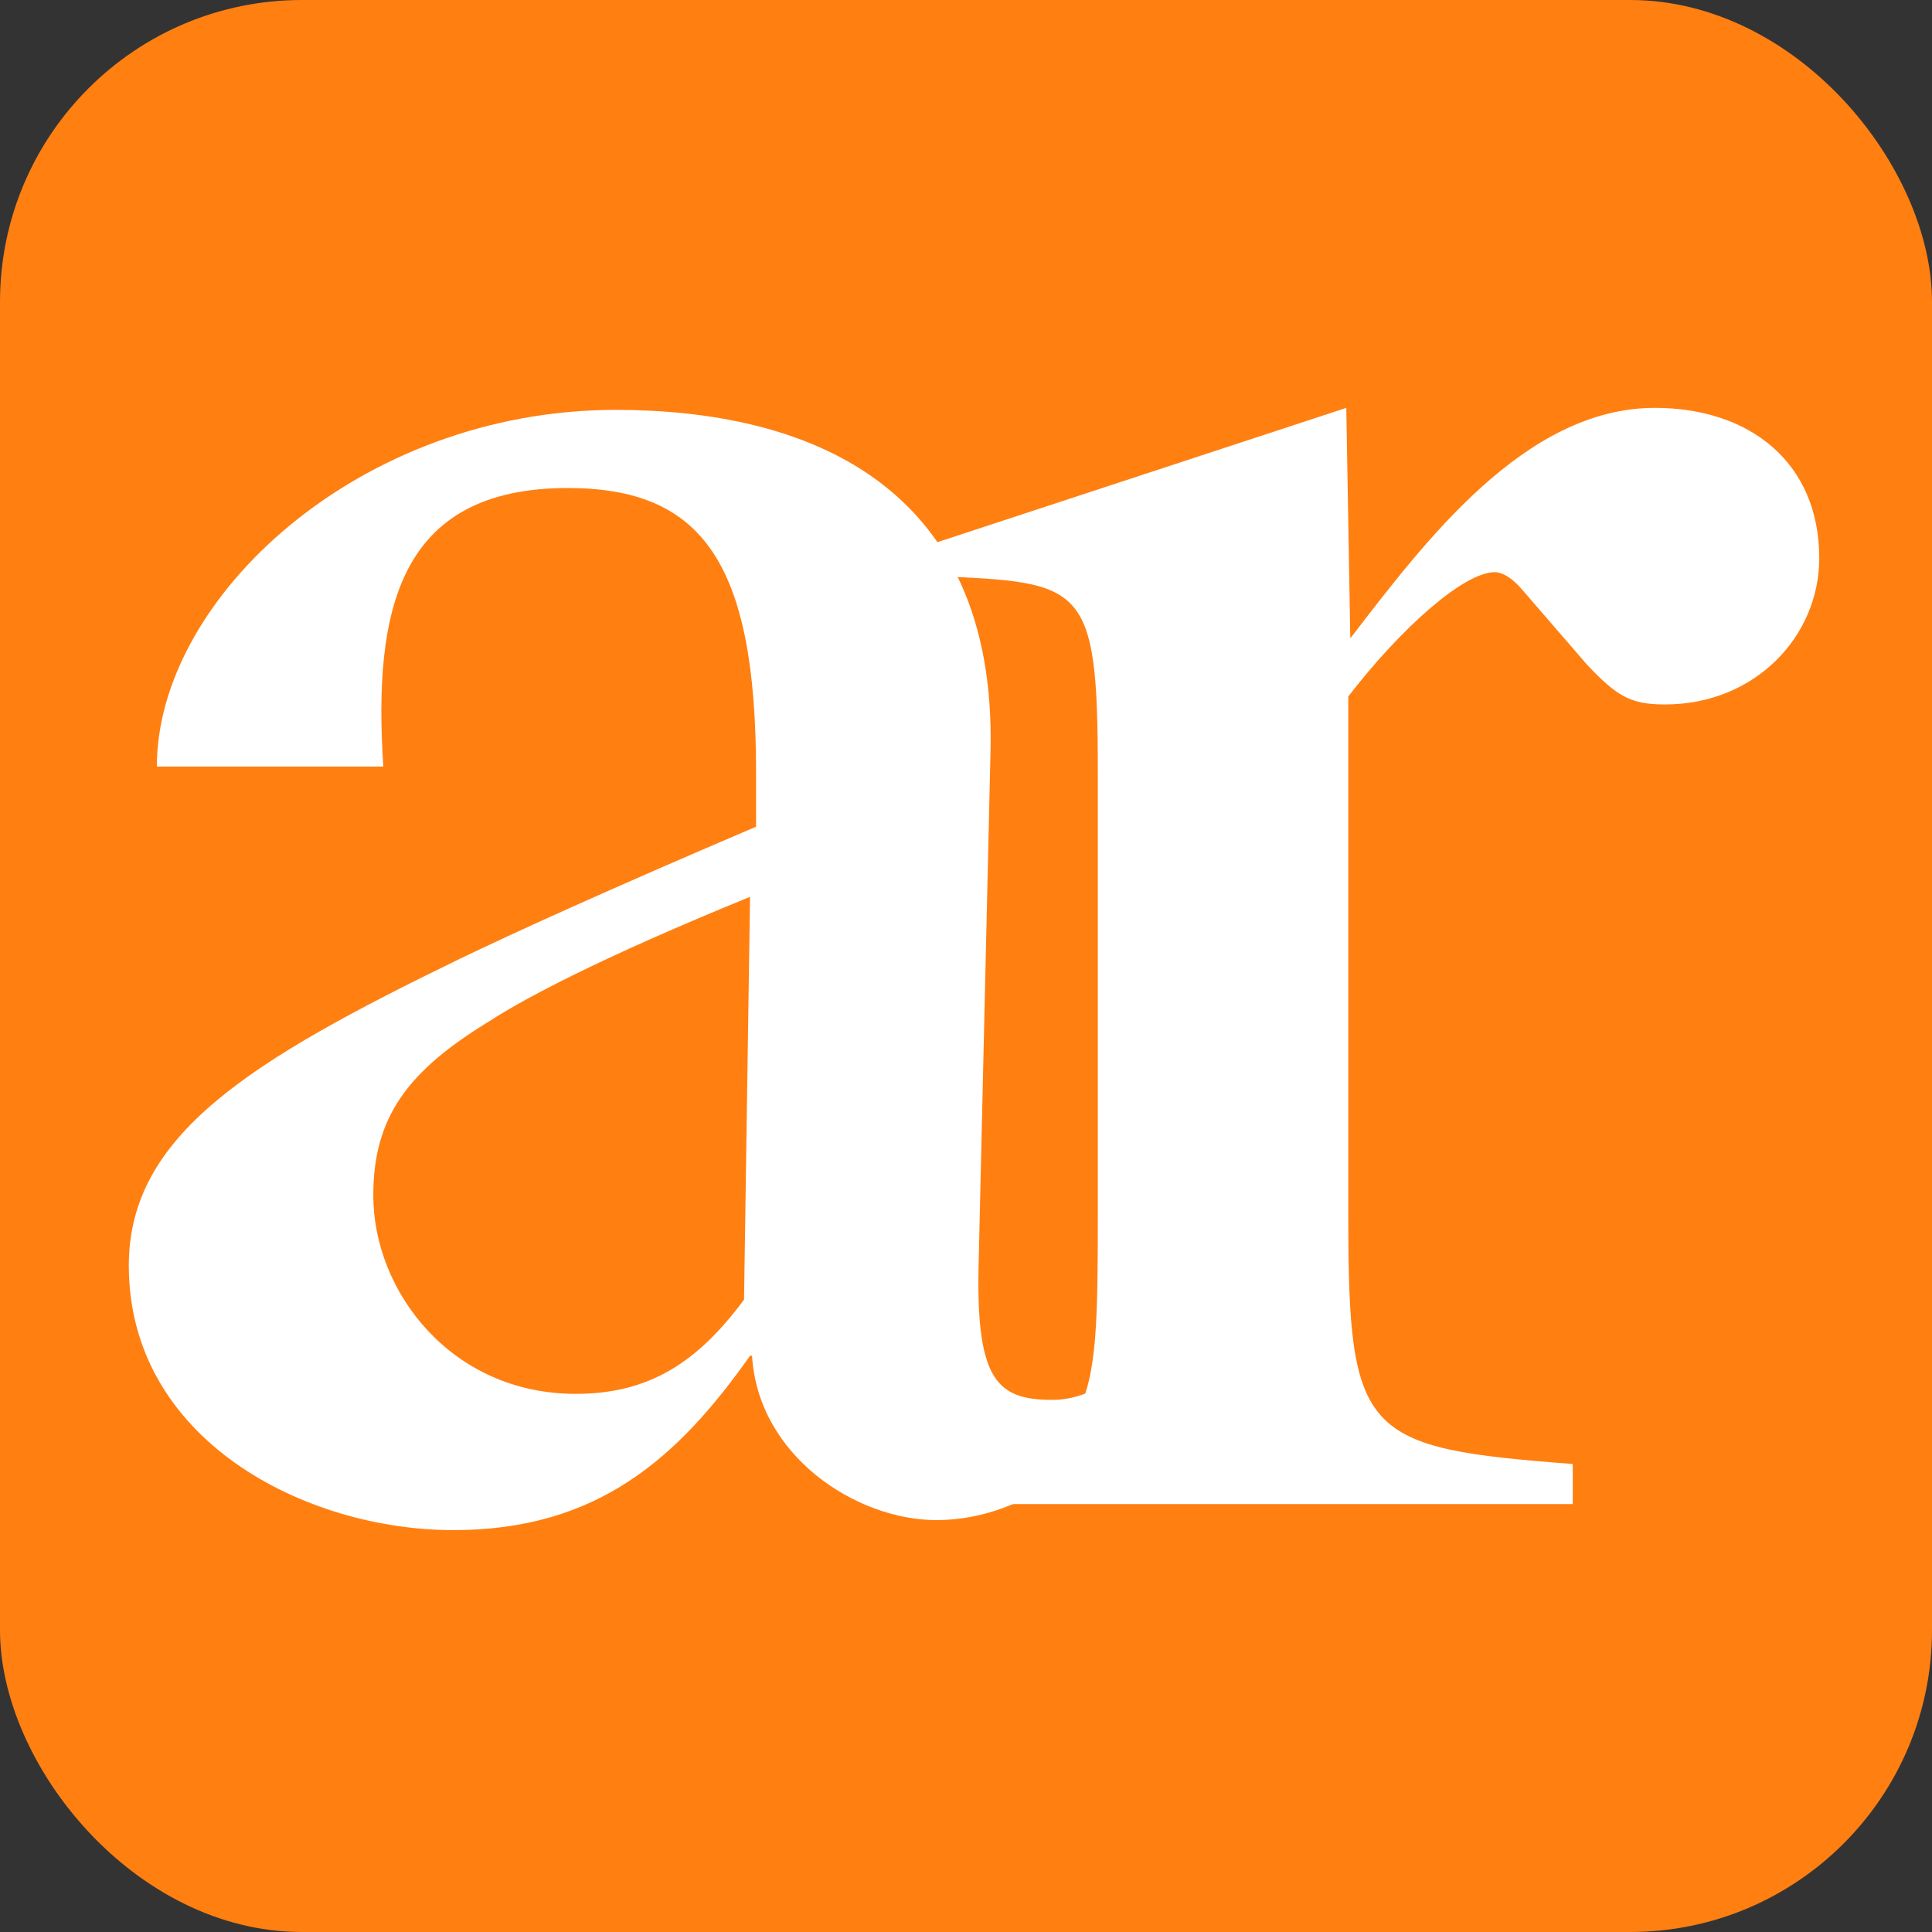
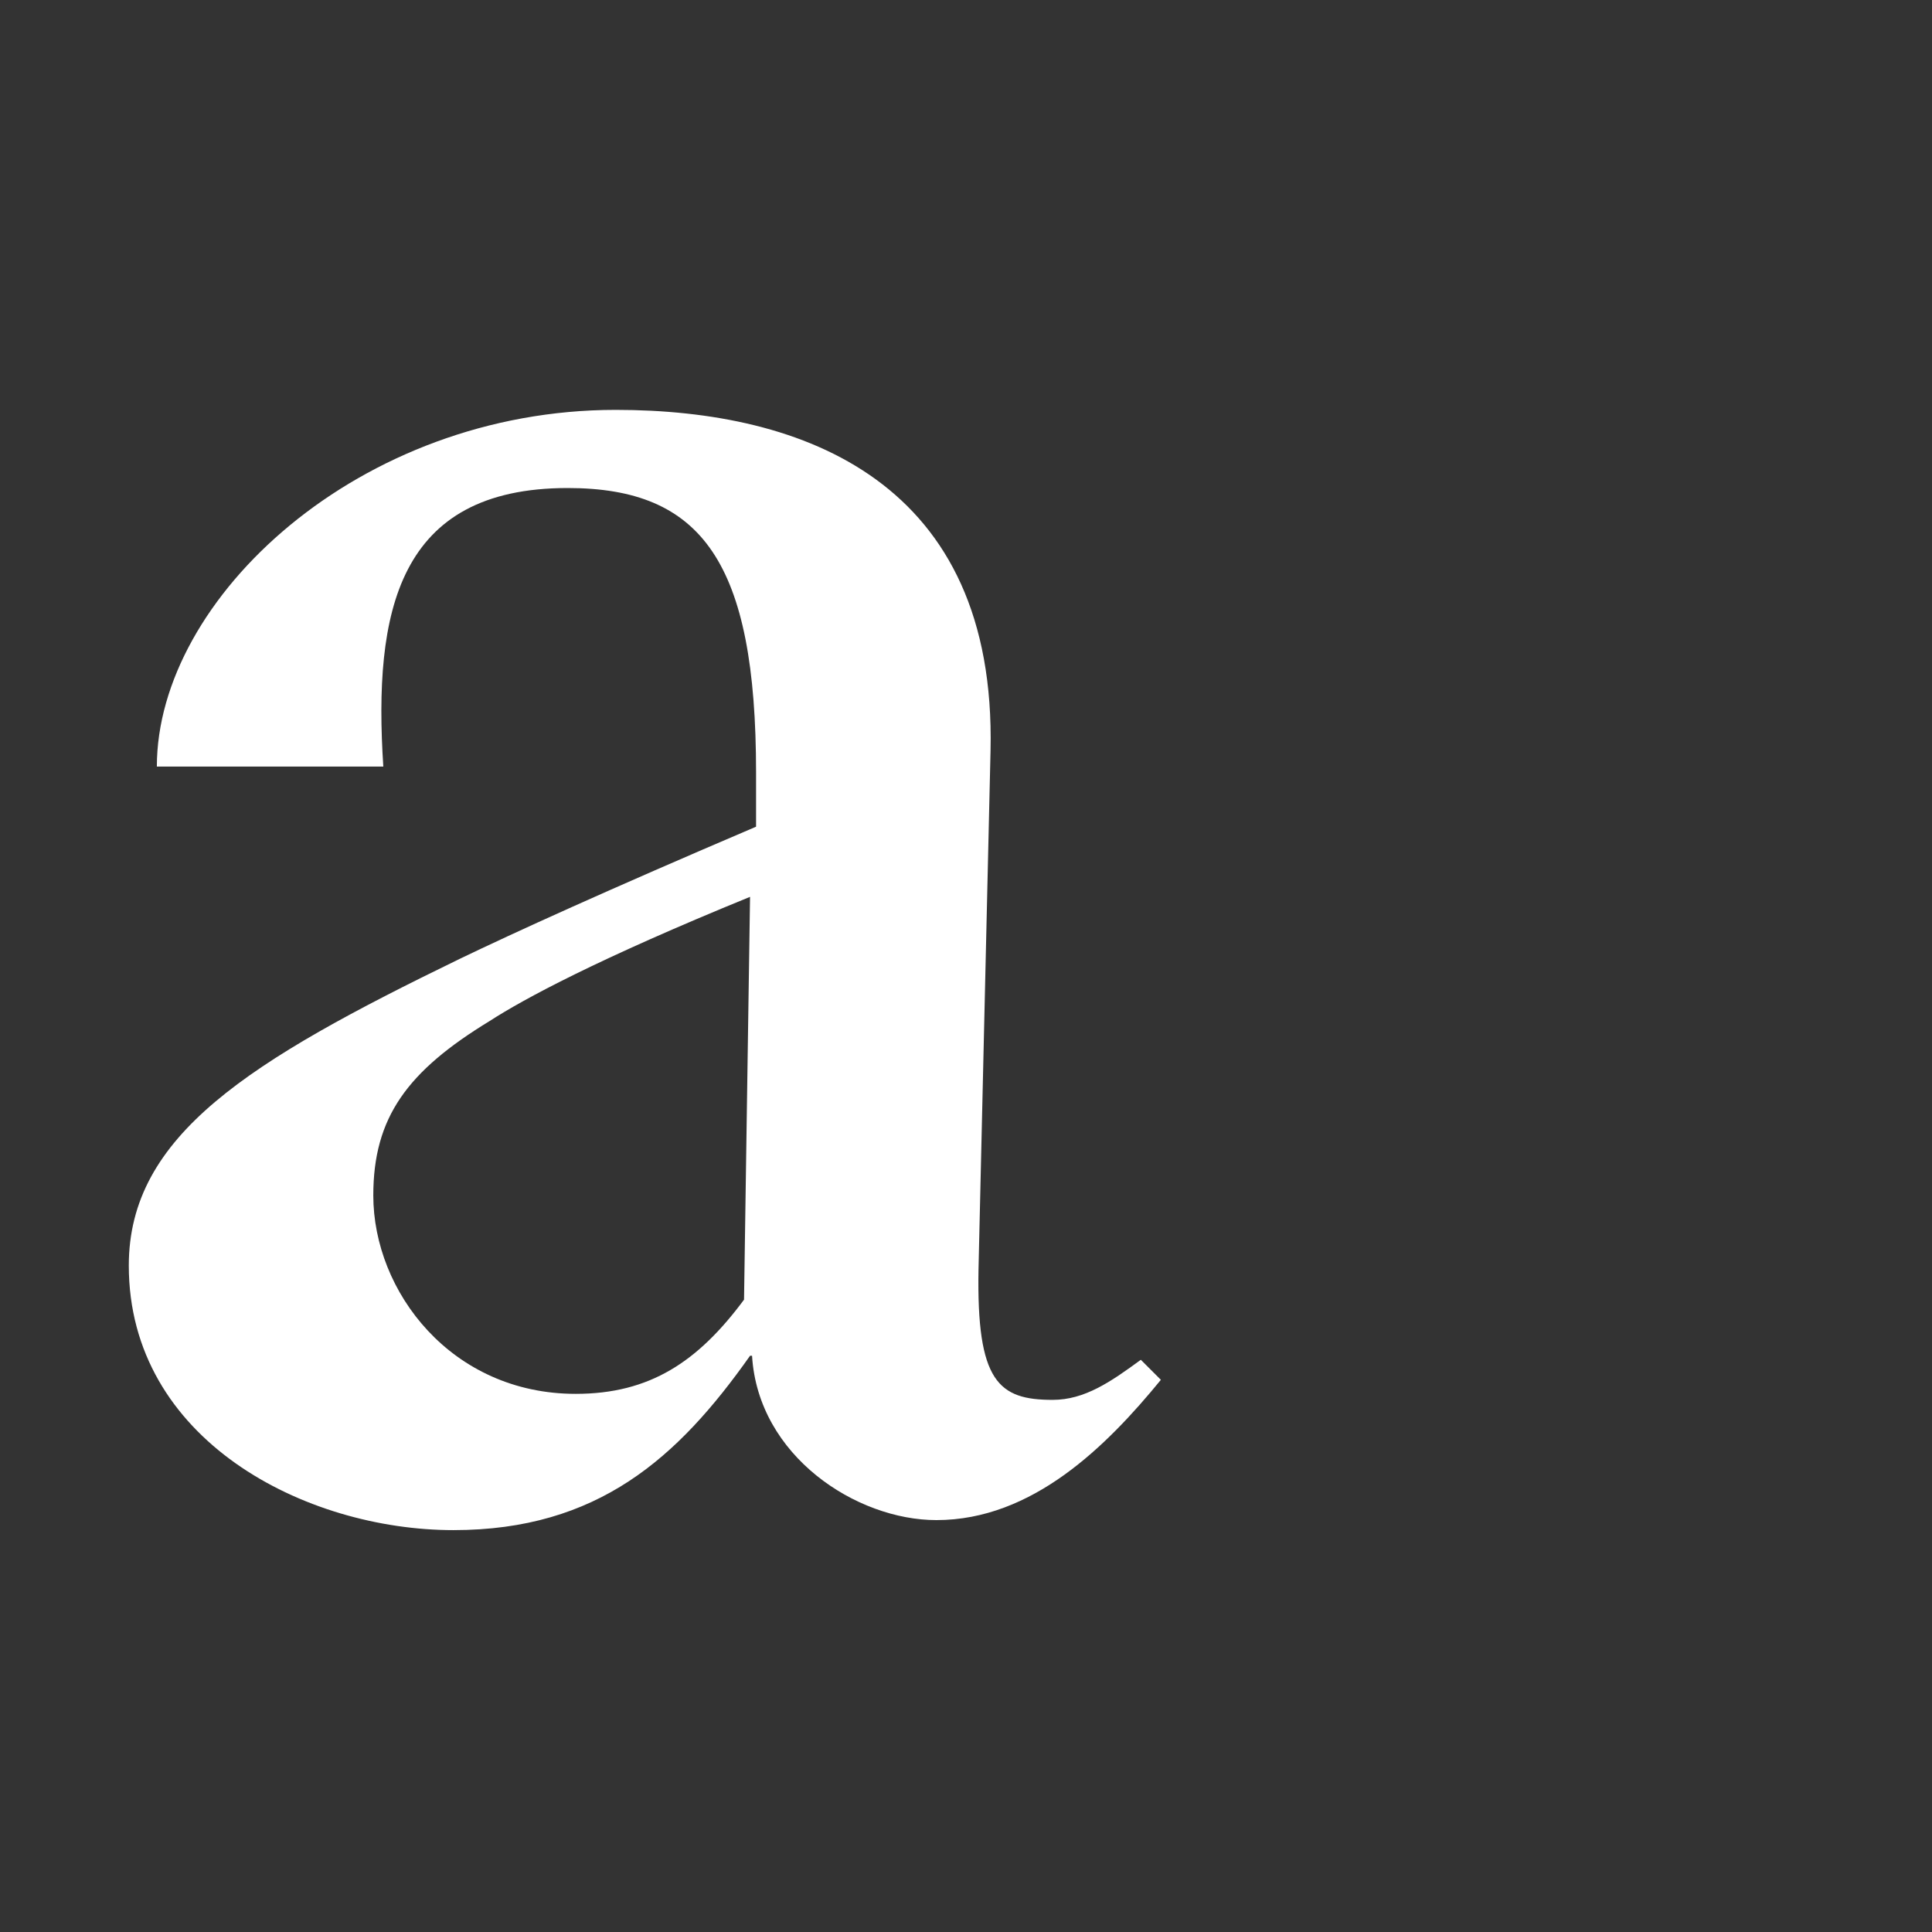
<svg xmlns="http://www.w3.org/2000/svg" width="180" height="180" viewBox="0 0 180 180" fill="none">
  <rect x="0" y="0" width="180" height="180" fill="#333333" stroke="none" />
-   <rect width="180" height="180" rx="28.125" fill="#FF7F11" />
-   <path d="M87.155 140.131H87.342V136.77C102.092 135.276 102.279 132.289 102.279 113.244V71.795C102.279 54.431 100.972 54.244 87.342 53.684V50.51L125.431 38L125.804 59.472C132.713 50.51 142.048 38 154.184 38C162.96 38 169.495 43.041 169.495 52.003C169.495 59.285 163.52 65.633 155.118 65.633C151.944 65.633 150.637 64.886 147.836 61.899L141.862 54.991C140.928 53.87 139.994 53.31 139.248 53.31C136.447 53.31 130.659 58.352 125.618 64.886V113.244C125.618 133.783 126.925 134.903 146.529 136.397V140.131H87.155Z" fill="white" />
  <path d="M70.067 126.314H69.88C63.159 135.836 55.69 142.558 42.247 142.558C28.43 142.558 12 134.156 12 117.912C12 105.776 23.203 98.868 42.807 89.346C47.849 86.918 56.437 82.997 70.441 77.022V71.981C70.441 52.377 65.399 45.468 52.89 45.468C37.019 45.468 34.779 57.044 35.712 71.421H14.614C14.614 55.737 33.472 38.187 57.371 38.187C74.921 38.187 92.846 44.908 92.286 69.927L91.165 118.286C90.979 128.741 93.032 130.422 98.074 130.422C101.061 130.422 103.488 128.741 106.289 126.688L108.156 128.555C103.115 134.716 96.207 141.624 87.244 141.624C79.776 141.624 70.627 135.65 70.067 126.314ZM69.32 121.086L69.88 83.557C55.69 89.346 48.782 93.08 45.608 95.133C37.953 99.801 34.779 104.096 34.779 111.377C34.779 120.339 42.06 129.862 53.636 129.862C60.545 129.862 65.026 126.874 69.32 121.086Z" fill="white" />
</svg>